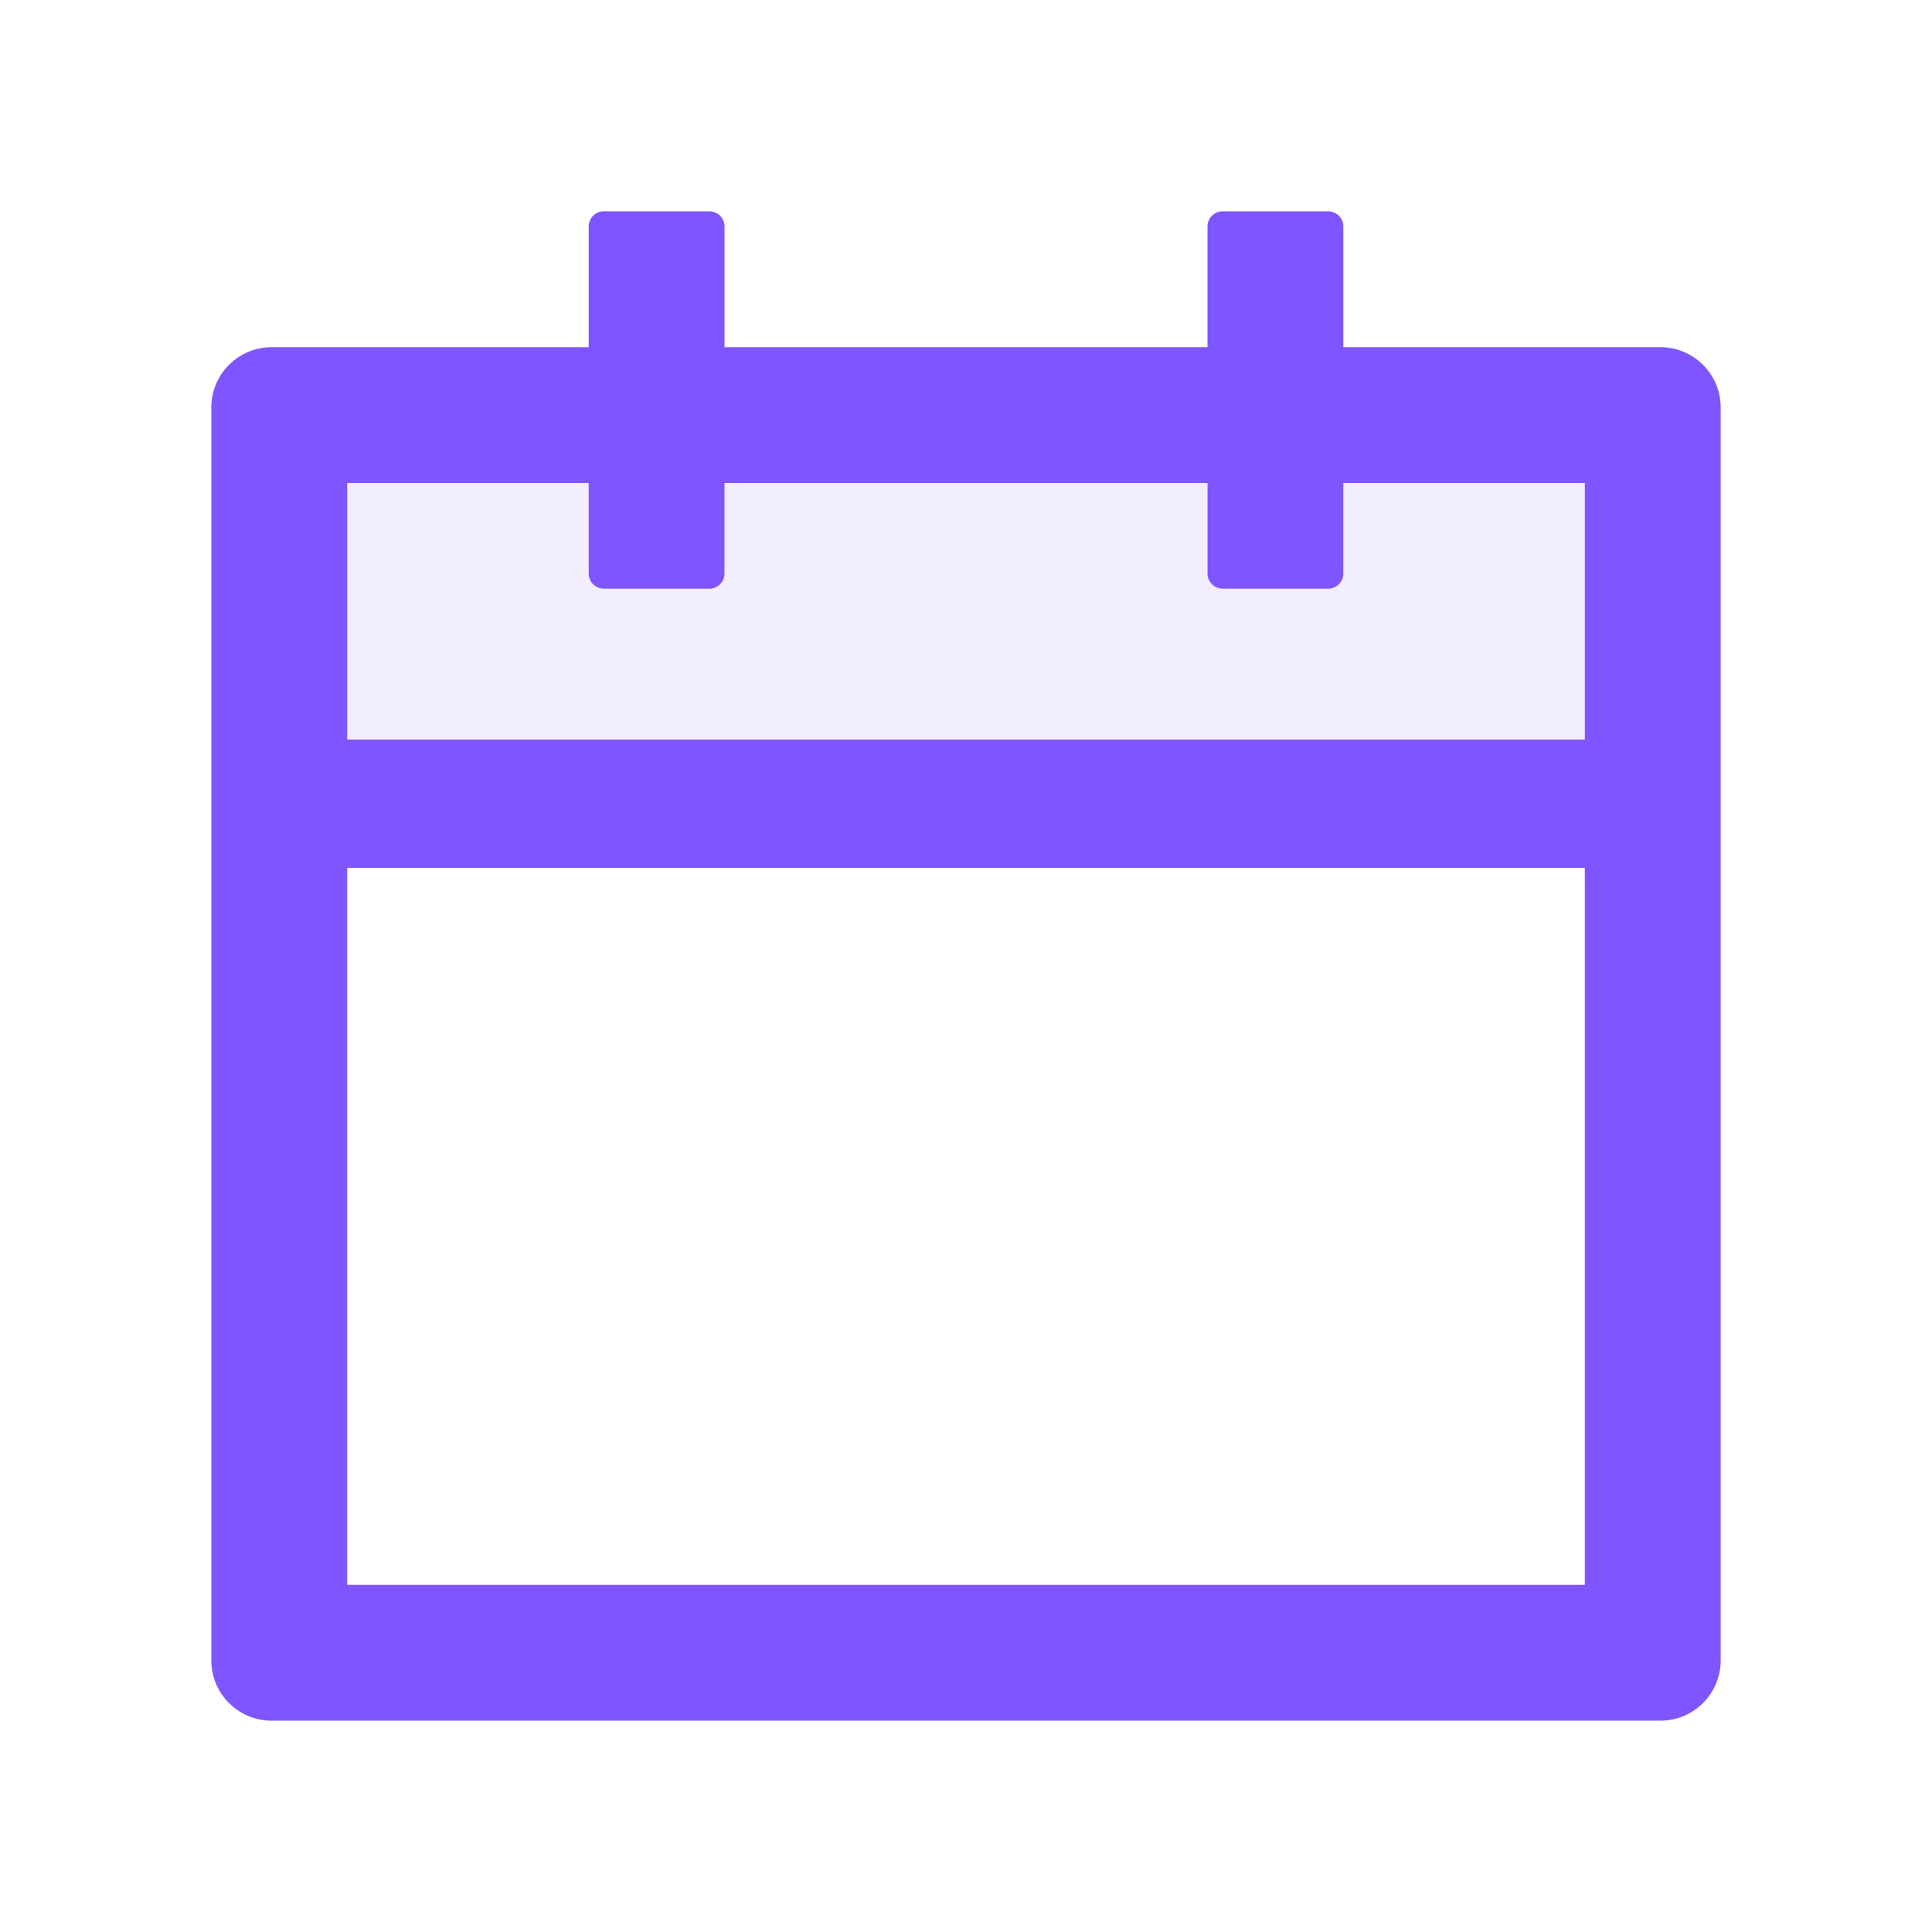
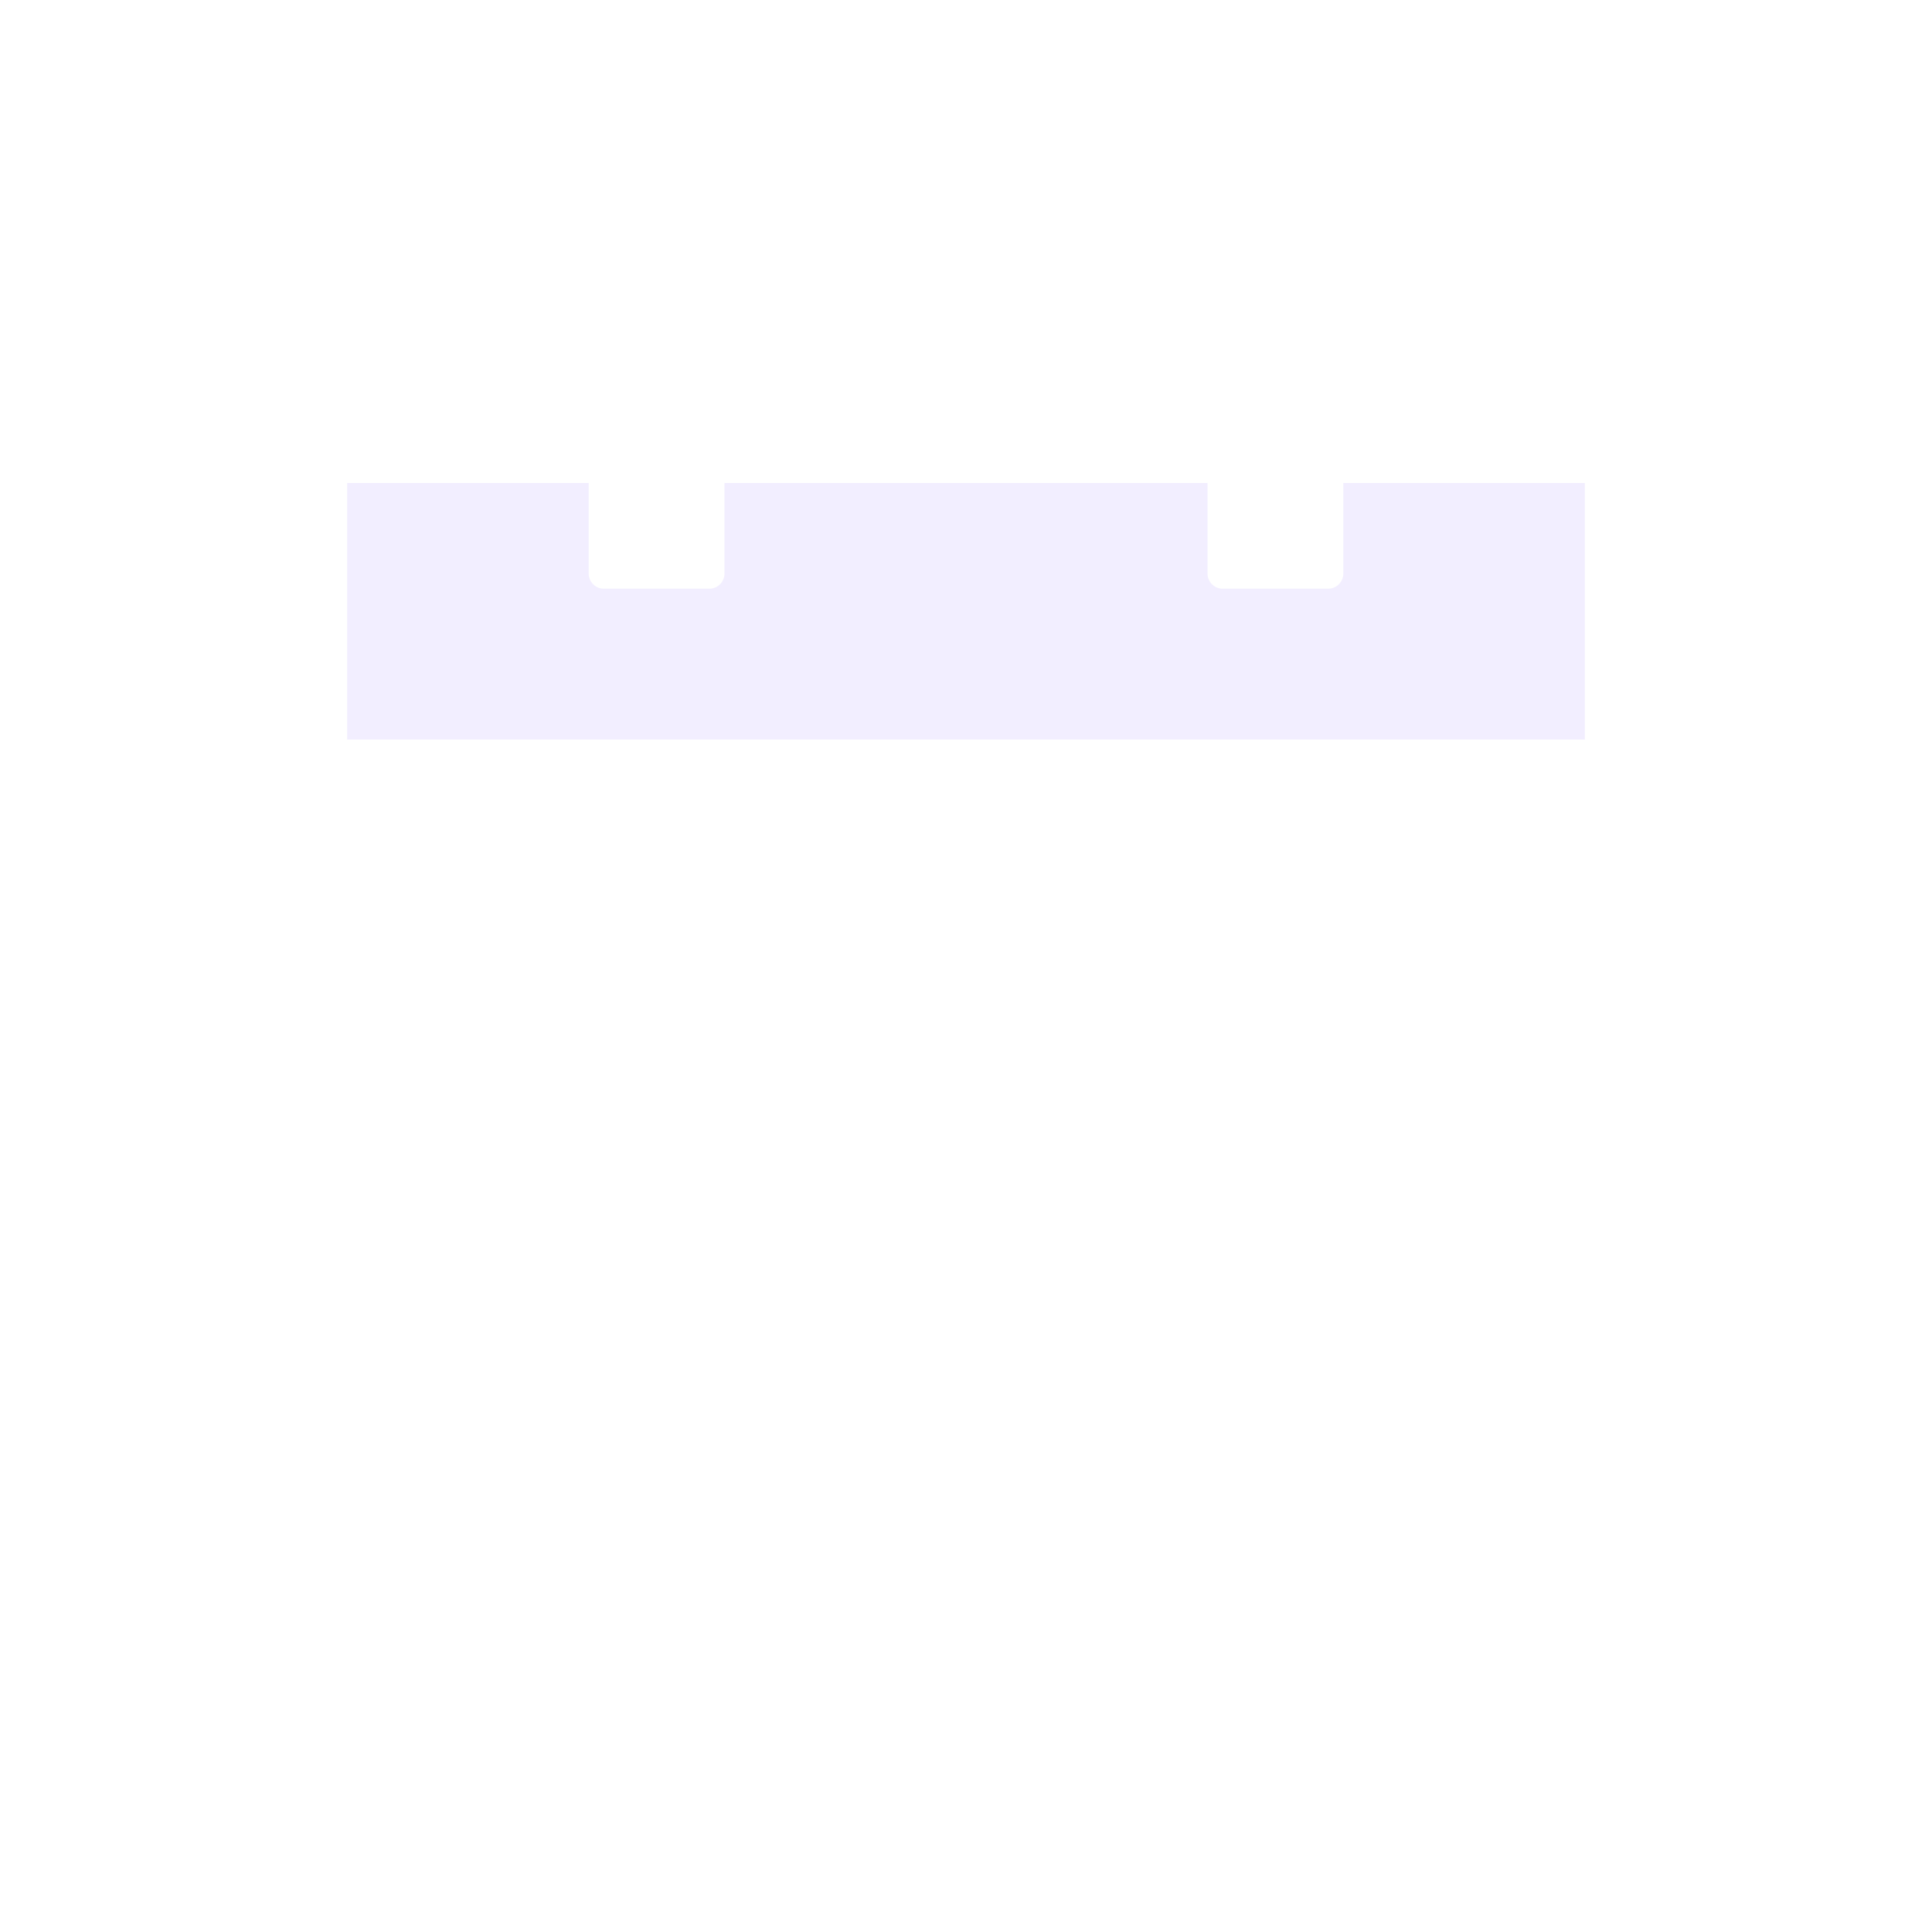
<svg xmlns="http://www.w3.org/2000/svg" width="40" height="40" viewBox="0 0 40 40" fill="none">
  <path opacity="0.1" d="M27.812 11.875C27.812 12.047 27.672 12.188 27.5 12.188H25.312C25.141 12.188 25 12.047 25 11.875V10H15V11.875C15 12.047 14.859 12.188 14.688 12.188H12.5C12.328 12.188 12.188 12.047 12.188 11.875V10H7.188V15.312H32.812V10H27.812V11.875Z" fill="#7F55FF" />
-   <path d="M34.375 7.188H27.812V4.688C27.812 4.516 27.672 4.375 27.5 4.375H25.312C25.141 4.375 25 4.516 25 4.688V7.188H15V4.688C15 4.516 14.859 4.375 14.688 4.375H12.5C12.328 4.375 12.188 4.516 12.188 4.688V7.188H5.625C4.934 7.188 4.375 7.746 4.375 8.438V34.375C4.375 35.066 4.934 35.625 5.625 35.625H34.375C35.066 35.625 35.625 35.066 35.625 34.375V8.438C35.625 7.746 35.066 7.188 34.375 7.188ZM32.812 32.812H7.188V17.969H32.812V32.812ZM32.812 15.312H7.188V10H12.188V11.875C12.188 12.047 12.328 12.188 12.5 12.188H14.688C14.859 12.188 15 12.047 15 11.875V10H25V11.875C25 12.047 25.141 12.188 25.312 12.188H27.5C27.672 12.188 27.812 12.047 27.812 11.875V10H32.812V15.312Z" fill="#7F55FF" />
</svg>